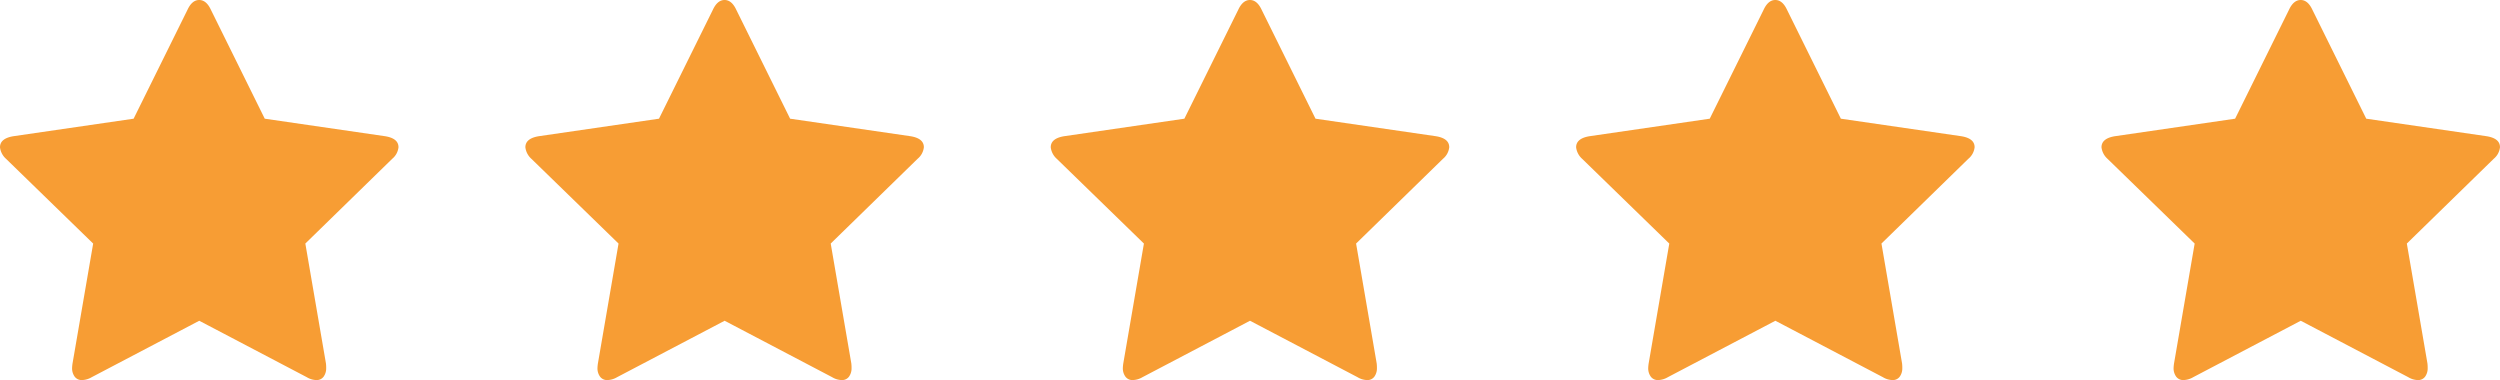
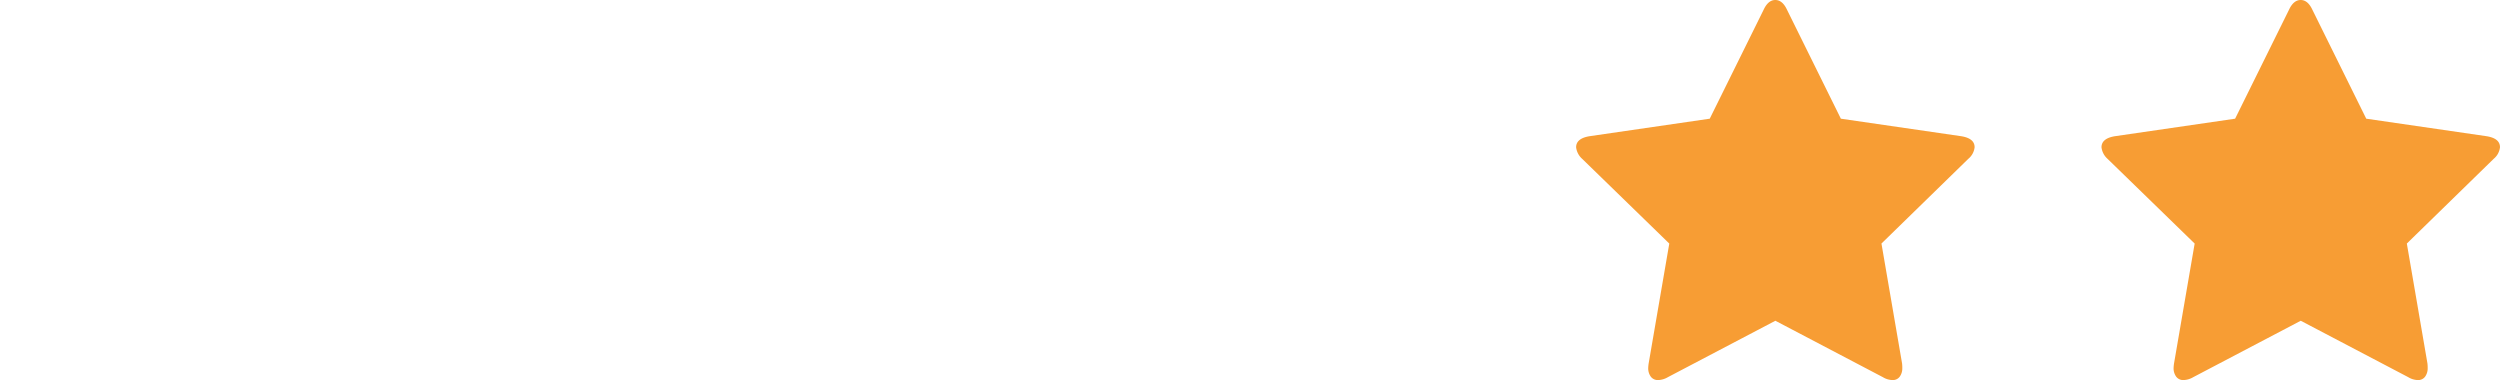
<svg xmlns="http://www.w3.org/2000/svg" width="128.48" height="19.531" viewBox="0 0 128.48 19.531">
  <g id="estrelas" transform="translate(-778.964 -6865.656)">
-     <path id="star" d="M20.479,7.569a.889.889,0,0,1-.32.59l-4.467,4.357L16.75,18.67a1.828,1.828,0,0,1,.013.246.726.726,0,0,1-.129.437.435.435,0,0,1-.376.179.994.994,0,0,1-.492-.148l-5.526-2.9-5.526,2.9a1.044,1.044,0,0,1-.492.148.447.447,0,0,1-.387-.179.729.729,0,0,1-.13-.437,2.012,2.012,0,0,1,.024-.246l1.059-6.153L.308,8.16A.938.938,0,0,1,0,7.569Q0,7.114.689,7l6.178-.9L9.637.5q.234-.5.6-.5t.6.5l2.769,5.6L19.79,7q.689.111.689.566Z" transform="translate(778.964 6865.656)" fill="#f79d34" />
-     <path id="star-2" data-name="star" d="M20.479,7.569a.889.889,0,0,1-.32.59l-4.467,4.357L16.75,18.67a1.828,1.828,0,0,1,.013.246.726.726,0,0,1-.129.437.435.435,0,0,1-.376.179.994.994,0,0,1-.492-.148l-5.526-2.9-5.526,2.9a1.044,1.044,0,0,1-.492.148.447.447,0,0,1-.387-.179.729.729,0,0,1-.13-.437,2.012,2.012,0,0,1,.024-.246l1.059-6.153L.308,8.16A.938.938,0,0,1,0,7.569Q0,7.114.689,7l6.178-.9L9.637.5q.234-.5.6-.5t.6.5l2.769,5.6L19.79,7q.689.111.689.566Z" transform="translate(805.964 6865.656)" fill="#f79d34" />
-     <path id="star-3" data-name="star" d="M20.479,7.569a.889.889,0,0,1-.32.59l-4.467,4.357L16.75,18.67a1.828,1.828,0,0,1,.013.246.726.726,0,0,1-.129.437.435.435,0,0,1-.376.179.994.994,0,0,1-.492-.148l-5.526-2.9-5.526,2.9a1.044,1.044,0,0,1-.492.148.447.447,0,0,1-.387-.179.729.729,0,0,1-.13-.437,2.012,2.012,0,0,1,.024-.246l1.059-6.153L.308,8.16A.938.938,0,0,1,0,7.569Q0,7.114.689,7l6.178-.9L9.637.5q.234-.5.6-.5t.6.5l2.769,5.6L19.79,7q.689.111.689.566Z" transform="translate(832.964 6865.656)" fill="#f79d34" />
    <path id="star-4" data-name="star" d="M20.479,7.569a.889.889,0,0,1-.32.59l-4.467,4.357L16.75,18.67a1.828,1.828,0,0,1,.013.246.726.726,0,0,1-.129.437.435.435,0,0,1-.376.179.994.994,0,0,1-.492-.148l-5.526-2.9-5.526,2.9a1.044,1.044,0,0,1-.492.148.447.447,0,0,1-.387-.179.729.729,0,0,1-.13-.437,2.012,2.012,0,0,1,.024-.246l1.059-6.153L.308,8.16A.938.938,0,0,1,0,7.569Q0,7.114.689,7l6.178-.9L9.637.5q.234-.5.6-.5t.6.5l2.769,5.6L19.79,7q.689.111.689.566Z" transform="translate(859.964 6865.656)" fill="#f79d34" />
    <path id="star-5" data-name="star" d="M20.479,7.569a.889.889,0,0,1-.32.59l-4.467,4.357L16.75,18.67a1.828,1.828,0,0,1,.013.246.726.726,0,0,1-.129.437.435.435,0,0,1-.376.179.994.994,0,0,1-.492-.148l-5.526-2.9-5.526,2.9a1.044,1.044,0,0,1-.492.148.447.447,0,0,1-.387-.179.729.729,0,0,1-.13-.437,2.012,2.012,0,0,1,.024-.246l1.059-6.153L.308,8.16A.938.938,0,0,1,0,7.569Q0,7.114.689,7l6.178-.9L9.637.5q.234-.5.6-.5t.6.5l2.769,5.6L19.79,7q.689.111.689.566Z" transform="translate(886.964 6865.656)" fill="#f79d34" />
  </g>
</svg>